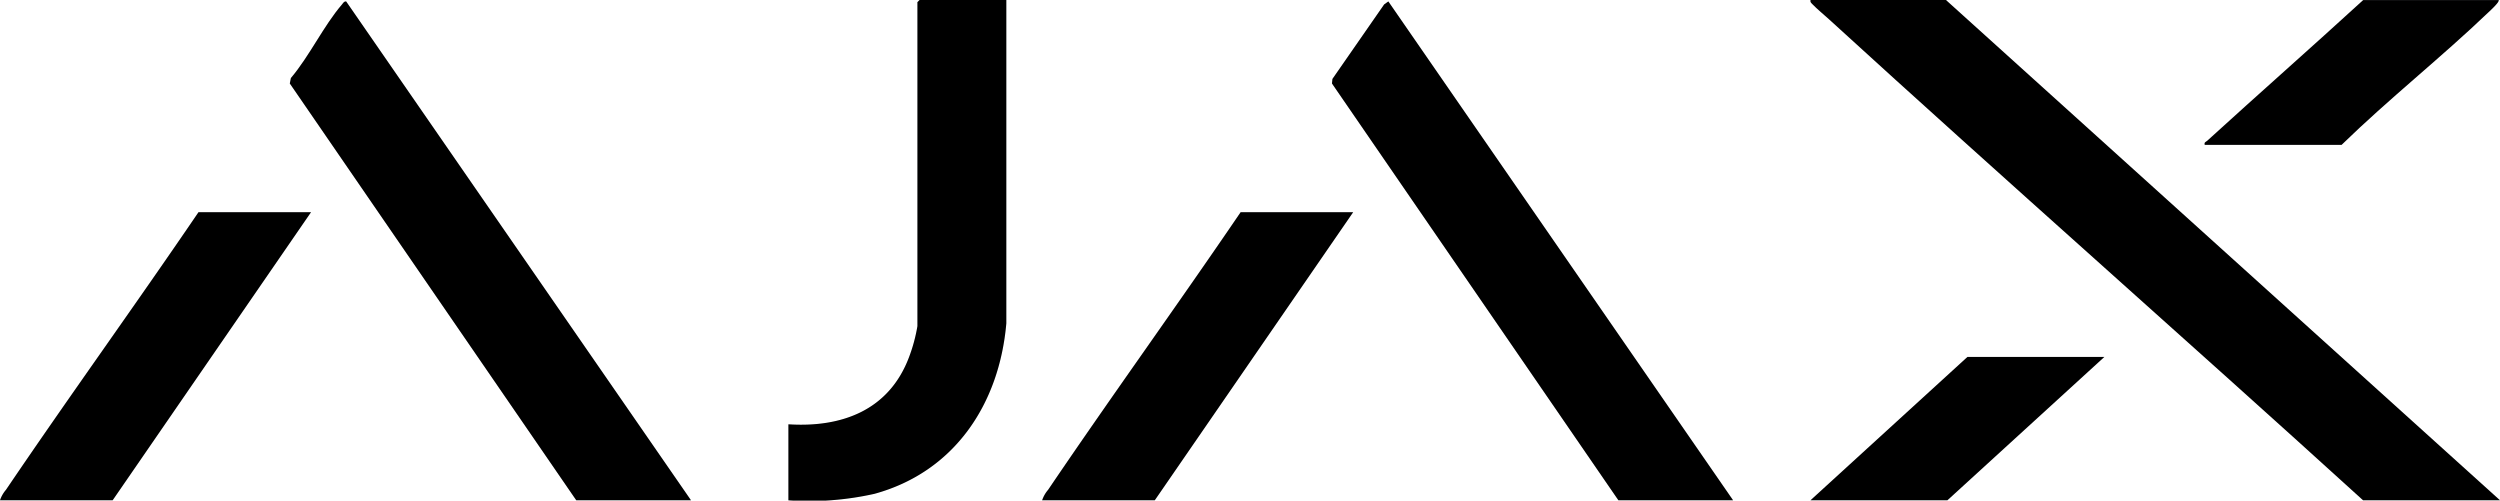
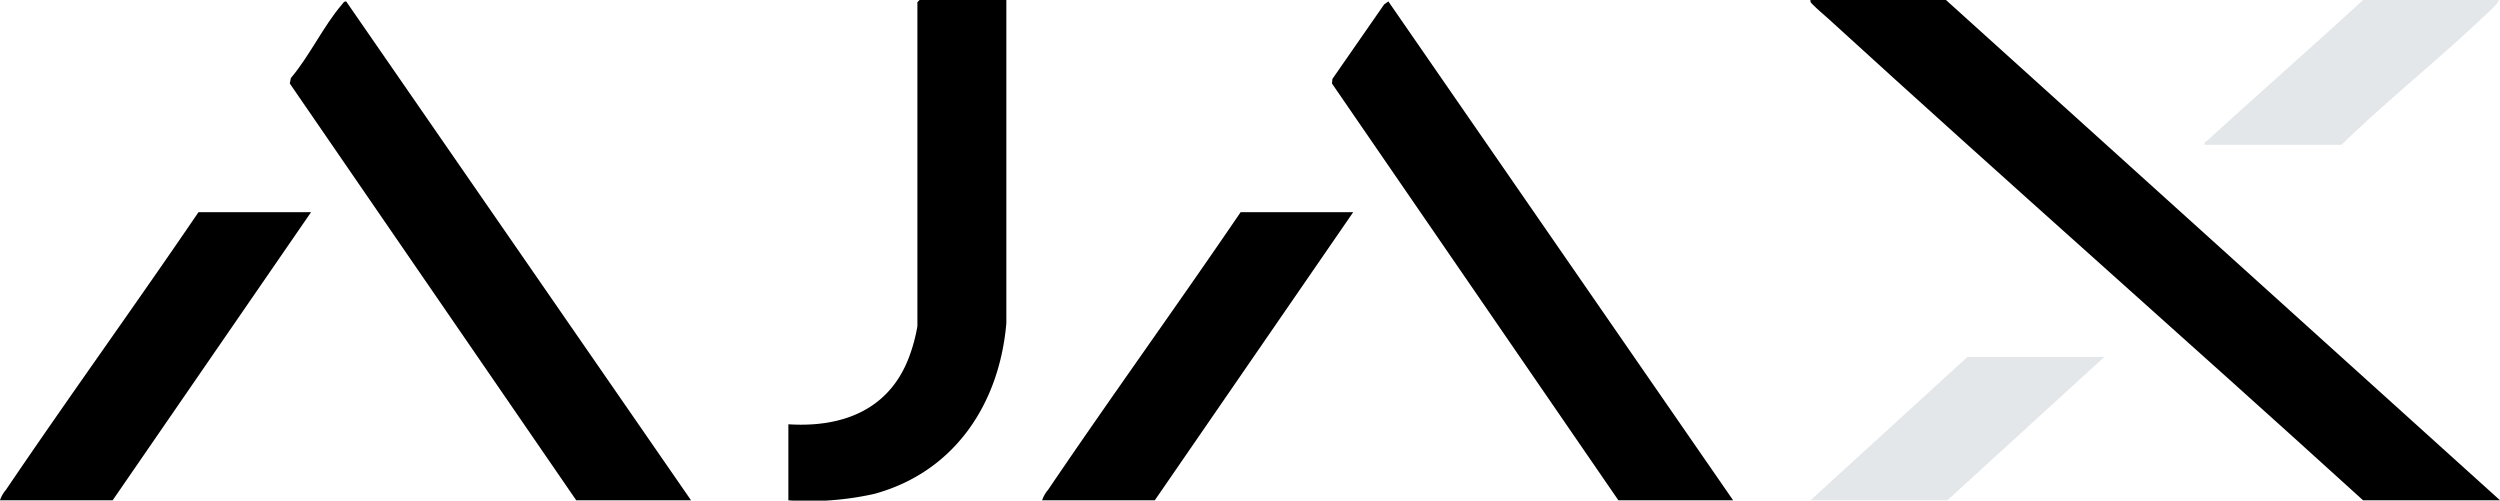
<svg xmlns="http://www.w3.org/2000/svg" width="99.886" height="20" viewBox="0 0 99.886 20">
  <g id="Ajax_logo" transform="translate(-43.5 -118.9)">
    <path id="Path_159" data-name="Path 159" d="M83.706,118.9H80.241l-.086.086V131.93a6.511,6.511,0,0,1-.342,1.261c-.8,2.1-2.671,2.8-4.812,2.662v3.036a11.859,11.859,0,0,0,3.436-.258c3.2-.877,4.993-3.59,5.271-6.813l0-12.918Zm59.68,19.989L121.249,118.9h-5.412c-.02.093.031.117.084.174.156.169.471.428.66.6,7.065,6.454,14.255,12.777,21.335,19.215Zm-.057-19.989h-5.412c-2.064,1.89-4.165,3.738-6.233,5.623-.056.051-.123.05-.1.162h5.47c1.888-1.836,3.969-3.479,5.871-5.3.061-.058.467-.428.4-.487Zm-76.8,19.989h4.582L57.331,118.957c-.085-.012-.12.066-.167.12-.733.85-1.3,2.068-2.042,2.94l-.043.218Zm41.638,0h4.582L98.969,118.957l-.167.12-2.066,2.976-.019.183ZM55.928,127.377h-4.5c-2.532,3.719-5.17,7.368-7.693,11.093a1.257,1.257,0,0,0-.239.419H48Zm41.638,0h-4.5c-2.532,3.719-5.17,7.368-7.693,11.093a1.257,1.257,0,0,0-.239.419h4.5Zm30.012,5.785h-5.47l-6.271,5.727h5.47Z" transform="translate(0 0)" fill="#e3e7ea" />
    <path id="Path_160" data-name="Path 160" d="M1333.976,138.889h-5.47c-7.081-6.438-14.27-12.76-21.335-19.215-.189-.172-.5-.431-.66-.6-.053-.057-.1-.081-.084-.174h5.412Z" transform="translate(-1190.59 0)" />
    <path id="Path_161" data-name="Path 161" d="M257.115,139.811,245.67,123.158l.043-.218c.741-.872,1.31-2.091,2.042-2.94.046-.054.082-.132.167-.12L261.7,139.811h-4.582Z" transform="translate(-190.591 -0.922)" />
    <path id="Path_162" data-name="Path 162" d="M984.124,139.822,972.68,123.169l.019-.183,2.066-2.976.167-.12,13.775,19.932Z" transform="translate(-875.962 -0.933)" />
    <path id="Path_163" data-name="Path 163" d="M602.206,118.9l0,12.918c-.279,3.223-2.071,5.936-5.271,6.813a11.859,11.859,0,0,1-3.436.258v-3.036c2.141.136,4.011-.564,4.812-2.662a6.52,6.52,0,0,0,.343-1.261V118.986l.086-.086Z" transform="translate(-518.499 0)" />
    <path id="Path_164" data-name="Path 164" d="M782.928,266.9,775,278.412h-4.5a1.263,1.263,0,0,1,.239-.419c2.523-3.725,5.162-7.374,7.693-11.093Z" transform="translate(-685.362 -139.523)" />
    <path id="Path_165" data-name="Path 165" d="M55.928,266.9,48,278.412H43.5a1.263,1.263,0,0,1,.239-.419c2.523-3.725,5.162-7.374,7.693-11.093Z" transform="translate(0 -139.523)" />
-     <path id="Path_166" data-name="Path 166" d="M1593.147,118.9c.068.06-.339.429-.4.487-1.9,1.817-3.983,3.461-5.871,5.3h-5.47c-.026-.111.041-.11.1-.162,2.068-1.885,4.169-3.734,6.233-5.623h5.412Z" transform="translate(-1449.818)" />
-     <path id="Path_167" data-name="Path 167" d="M1318.241,367.9l-6.271,5.727h-5.47l6.271-5.727Z" transform="translate(-1190.663 -234.739)" />
+     <path id="Path_167" data-name="Path 167" d="M1318.241,367.9l-6.271,5.727l6.271-5.727Z" transform="translate(-1190.663 -234.739)" />
  </g>
</svg>